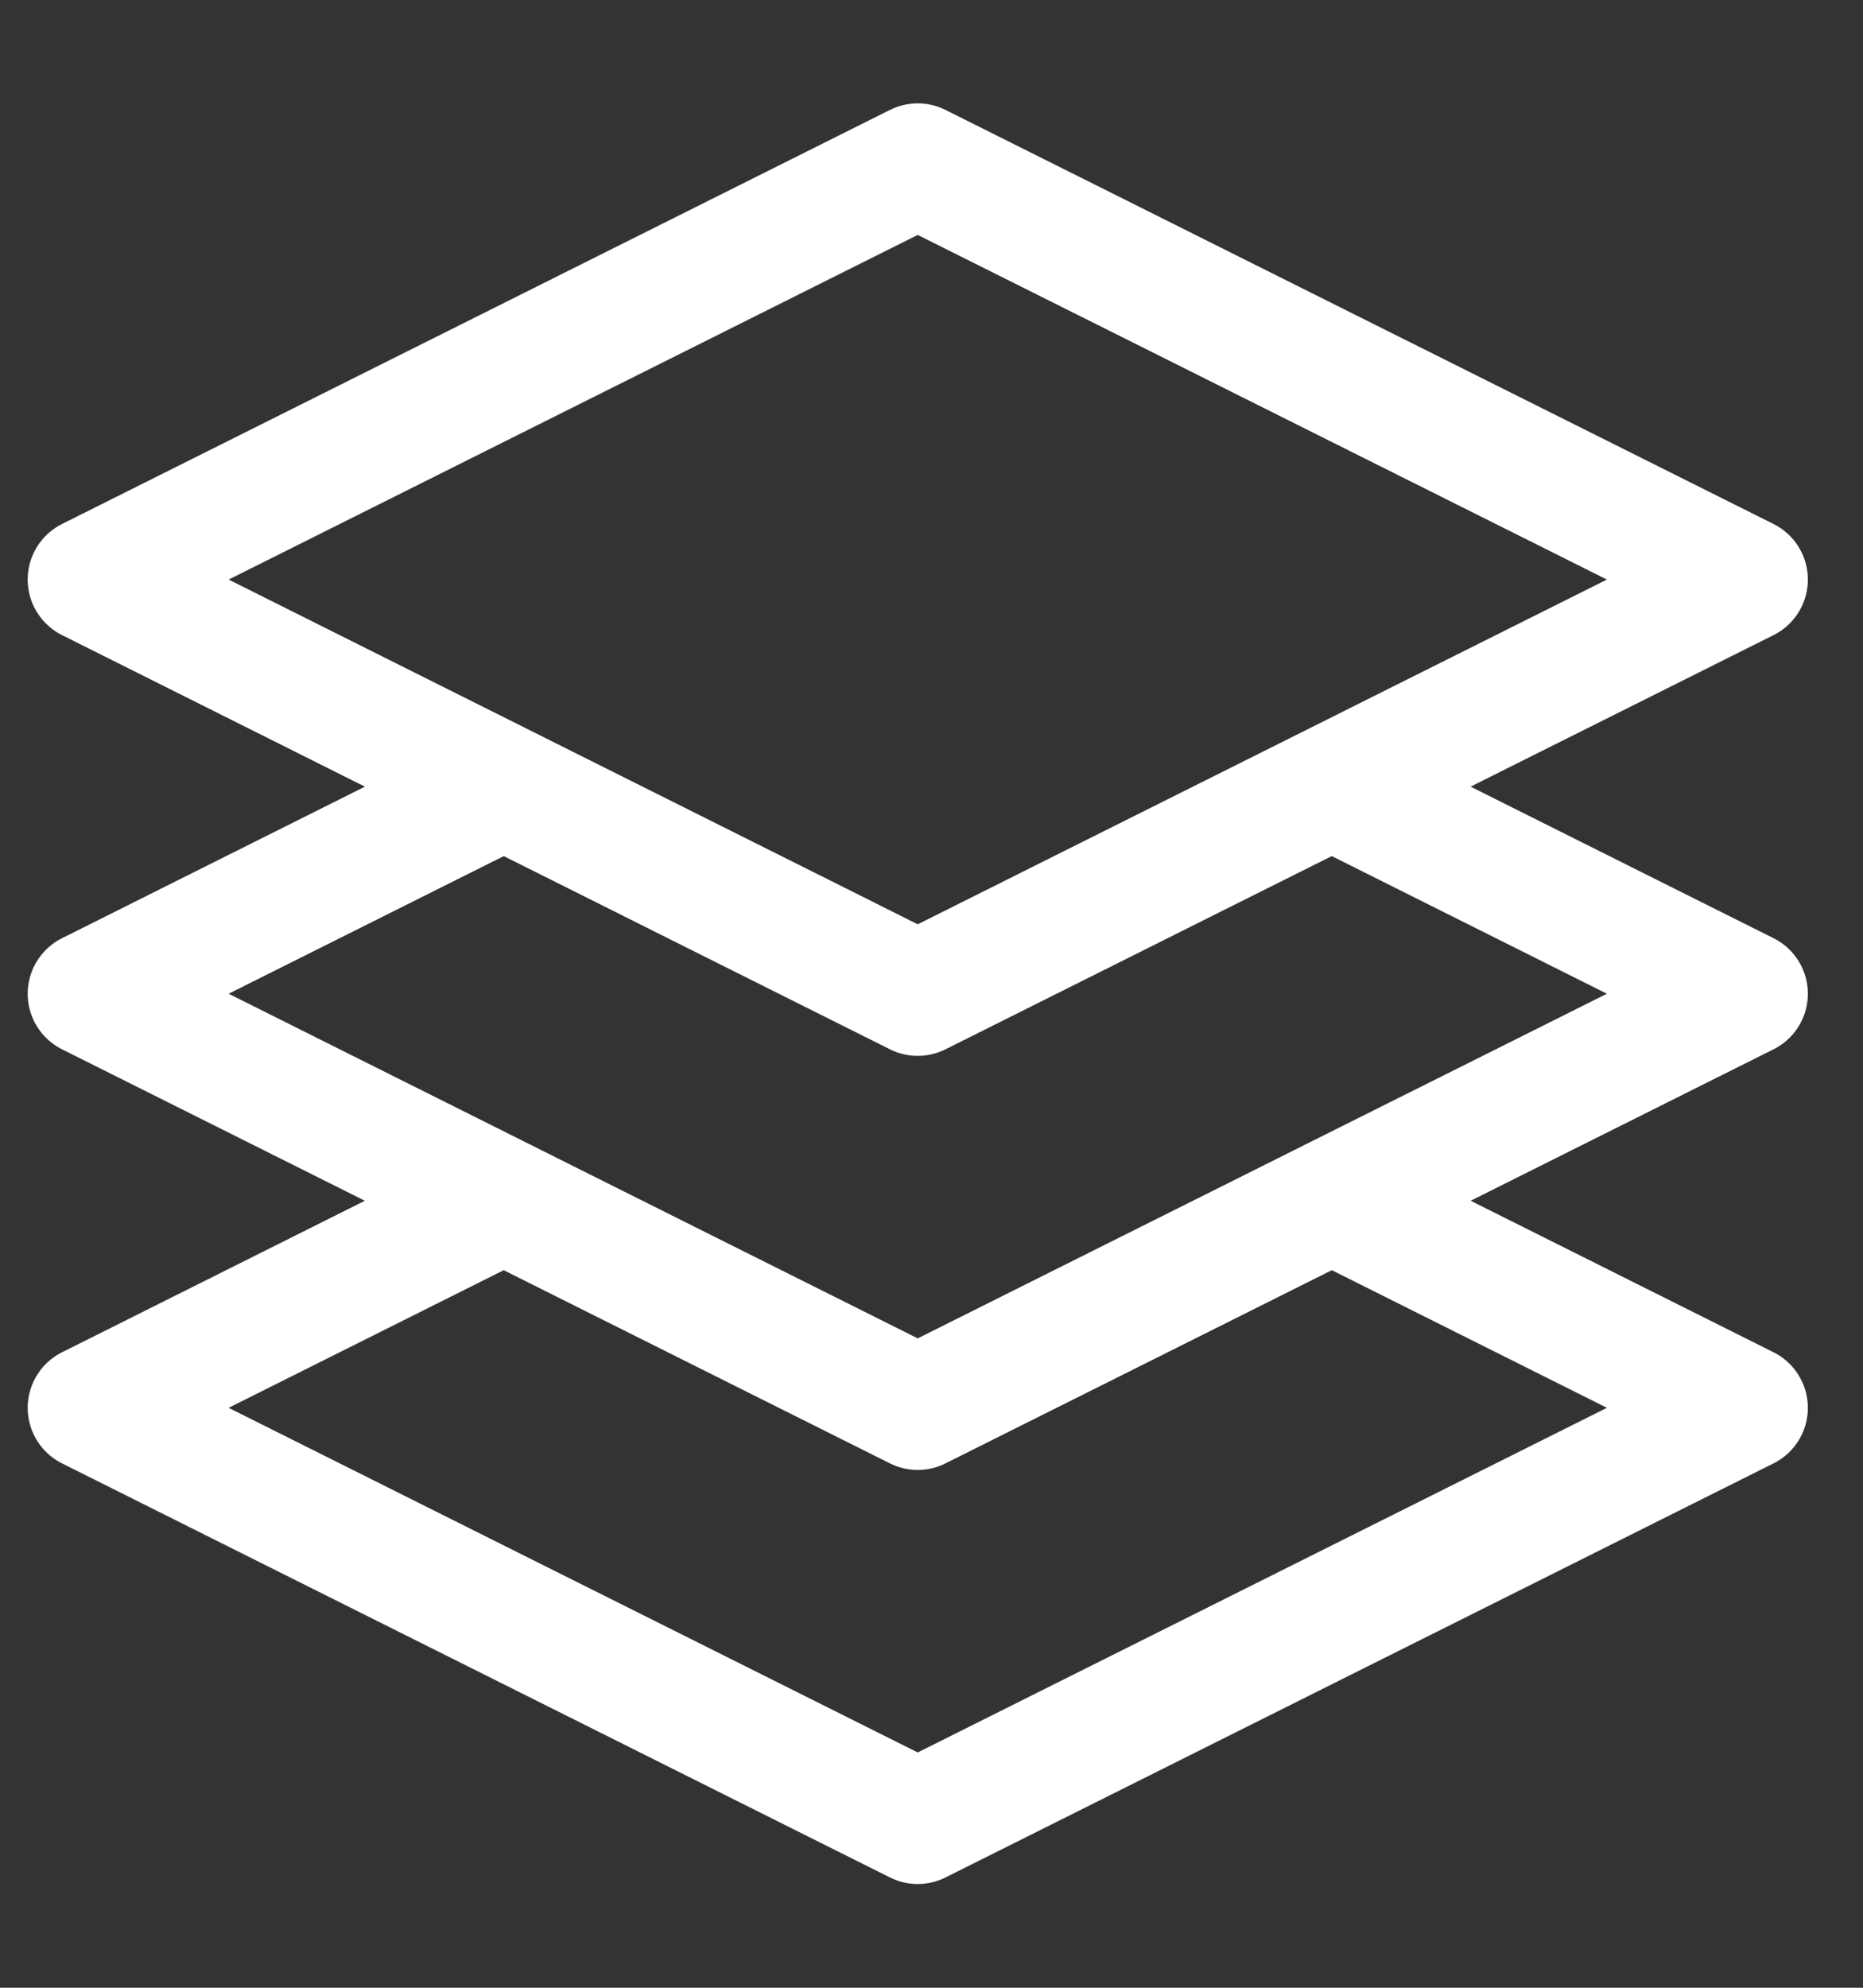
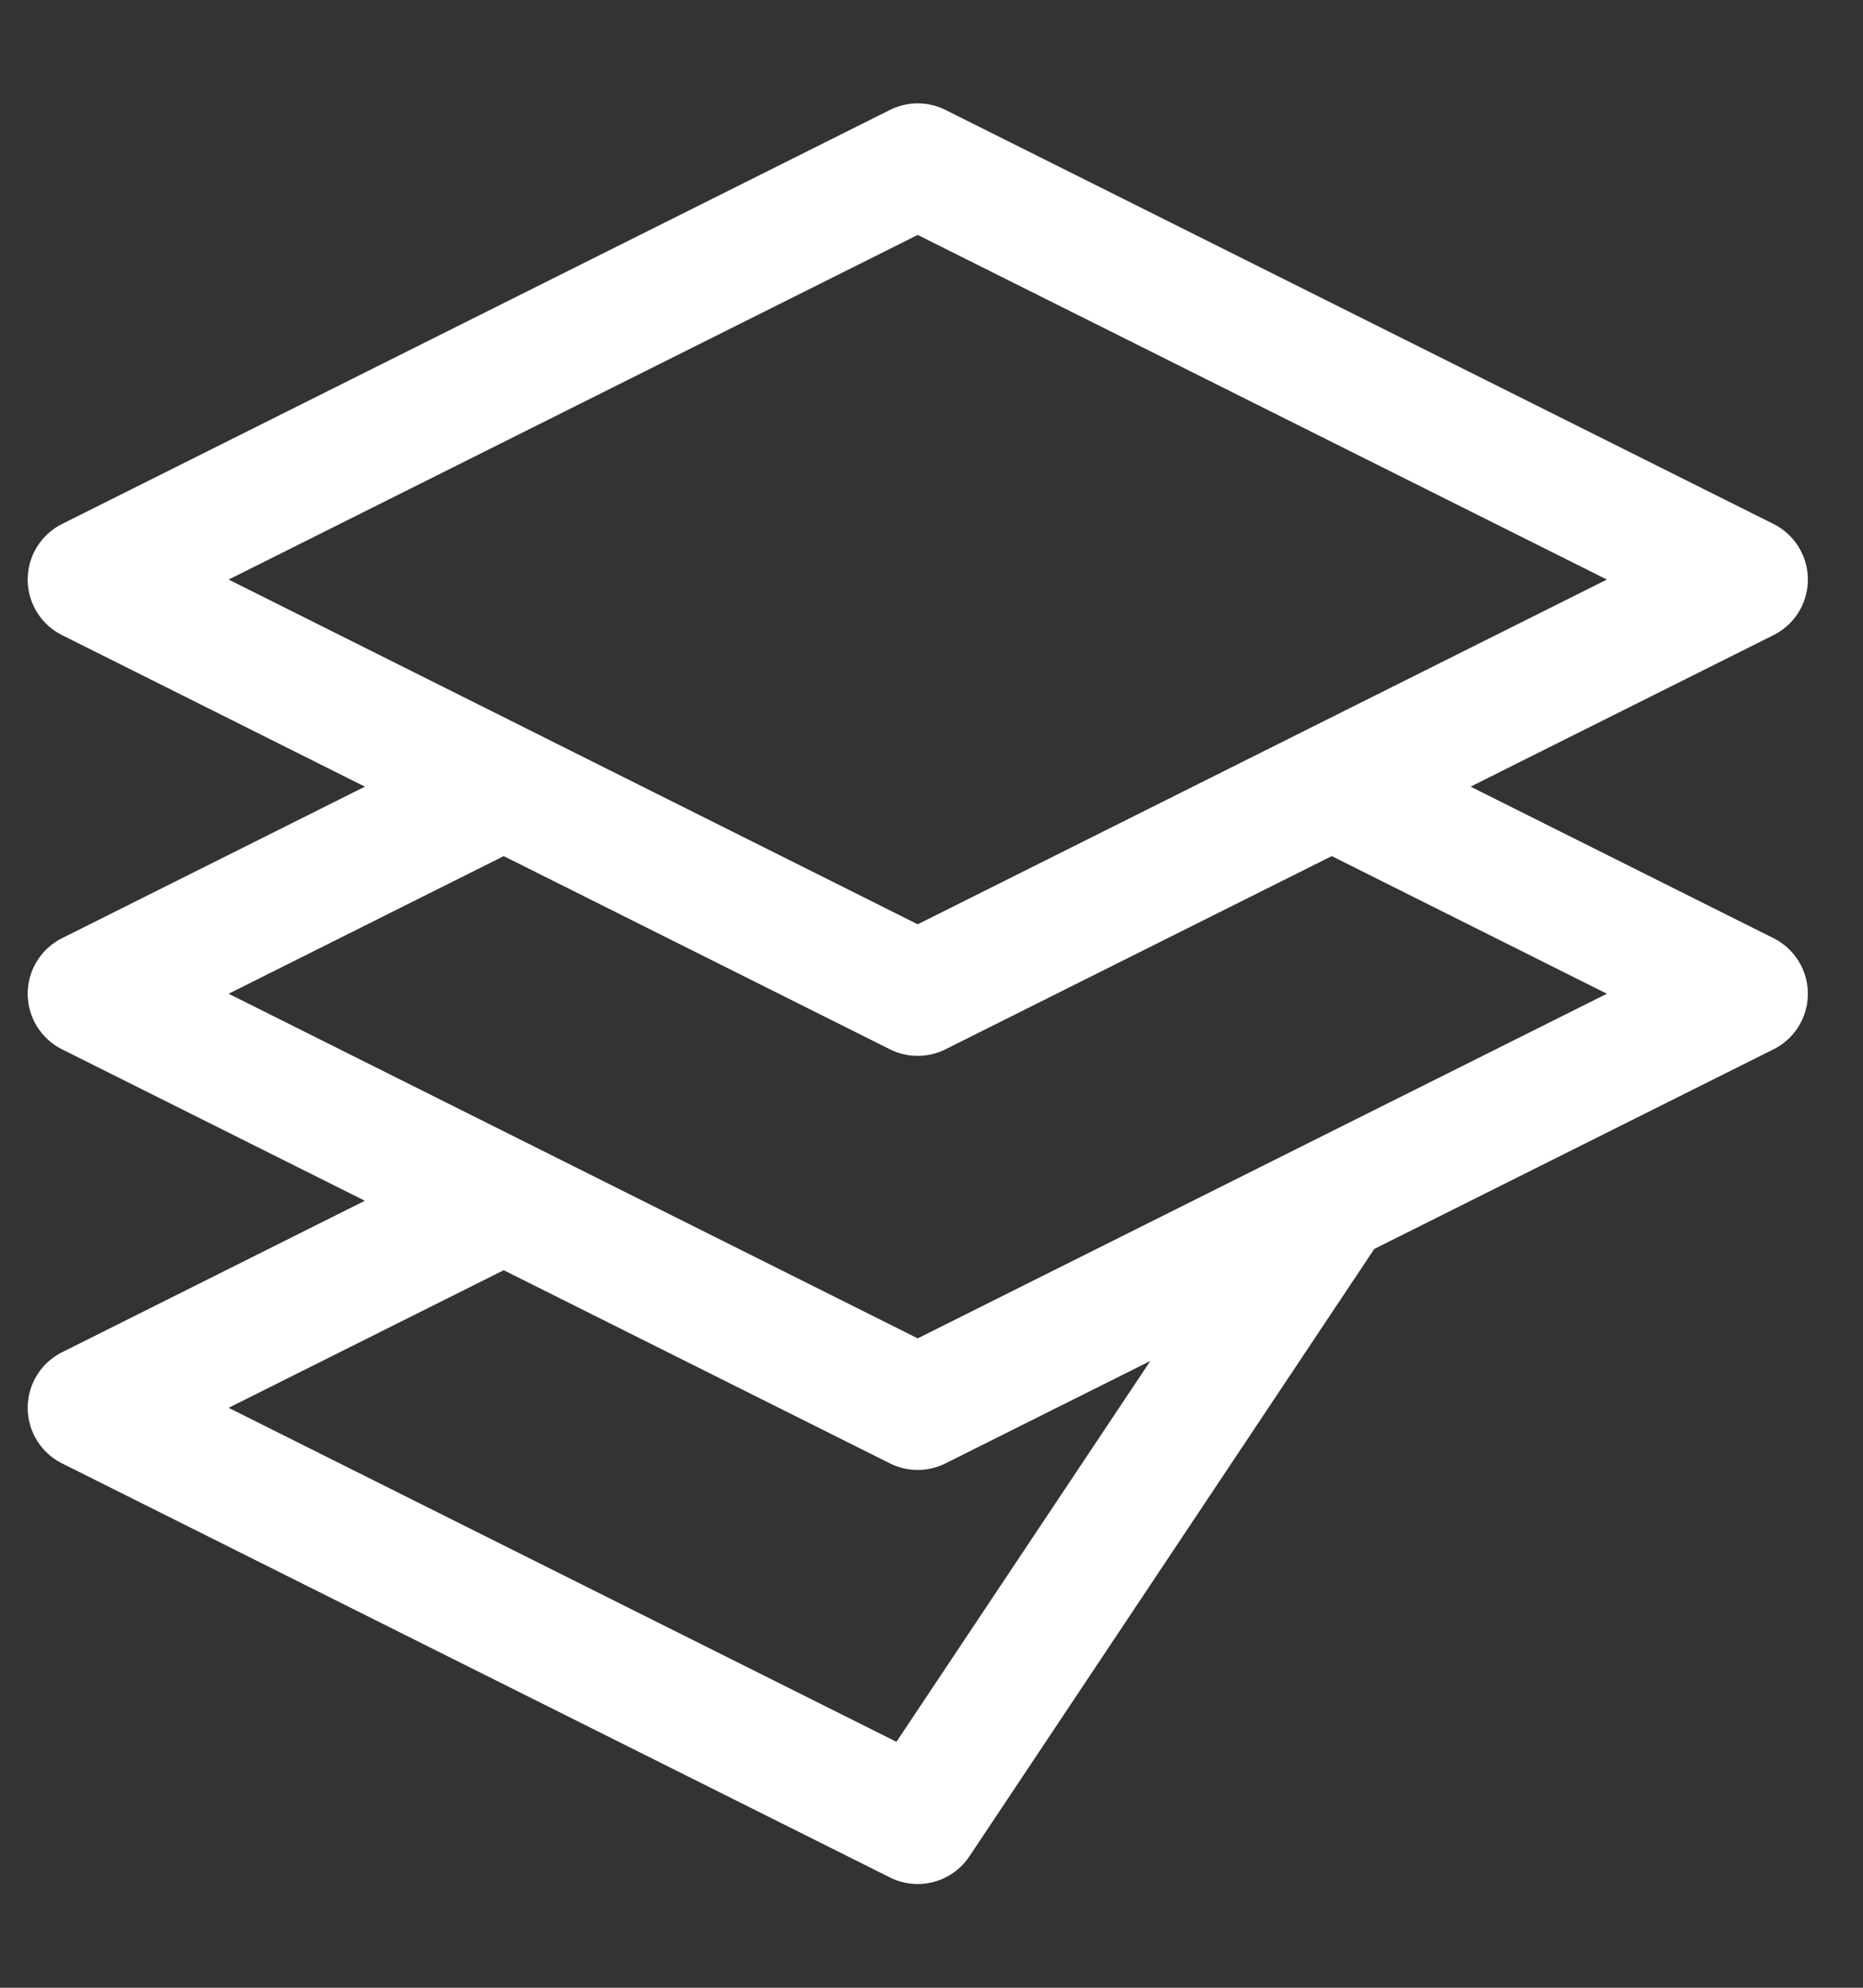
<svg xmlns="http://www.w3.org/2000/svg" width="15" height="16" viewBox="0 0 15 16" fill="none">
  <rect x="0" y="0" width="15" height="16" fill="#333333" stroke="none" />
-   <path d="M4.056 6.332L0.723 7.999L7.389 11.332L14.056 7.999L10.723 6.332M4.056 9.665L0.723 11.332L7.389 14.665L14.056 11.332L10.723 9.665M7.389 1.332L0.723 4.665L7.389 7.999L14.056 4.665L7.389 1.332Z" stroke="white" stroke-linecap="round" stroke-linejoin="round" />
+   <path d="M4.056 6.332L0.723 7.999L7.389 11.332L14.056 7.999L10.723 6.332M4.056 9.665L0.723 11.332L7.389 14.665L10.723 9.665M7.389 1.332L0.723 4.665L7.389 7.999L14.056 4.665L7.389 1.332Z" stroke="white" stroke-linecap="round" stroke-linejoin="round" />
</svg>